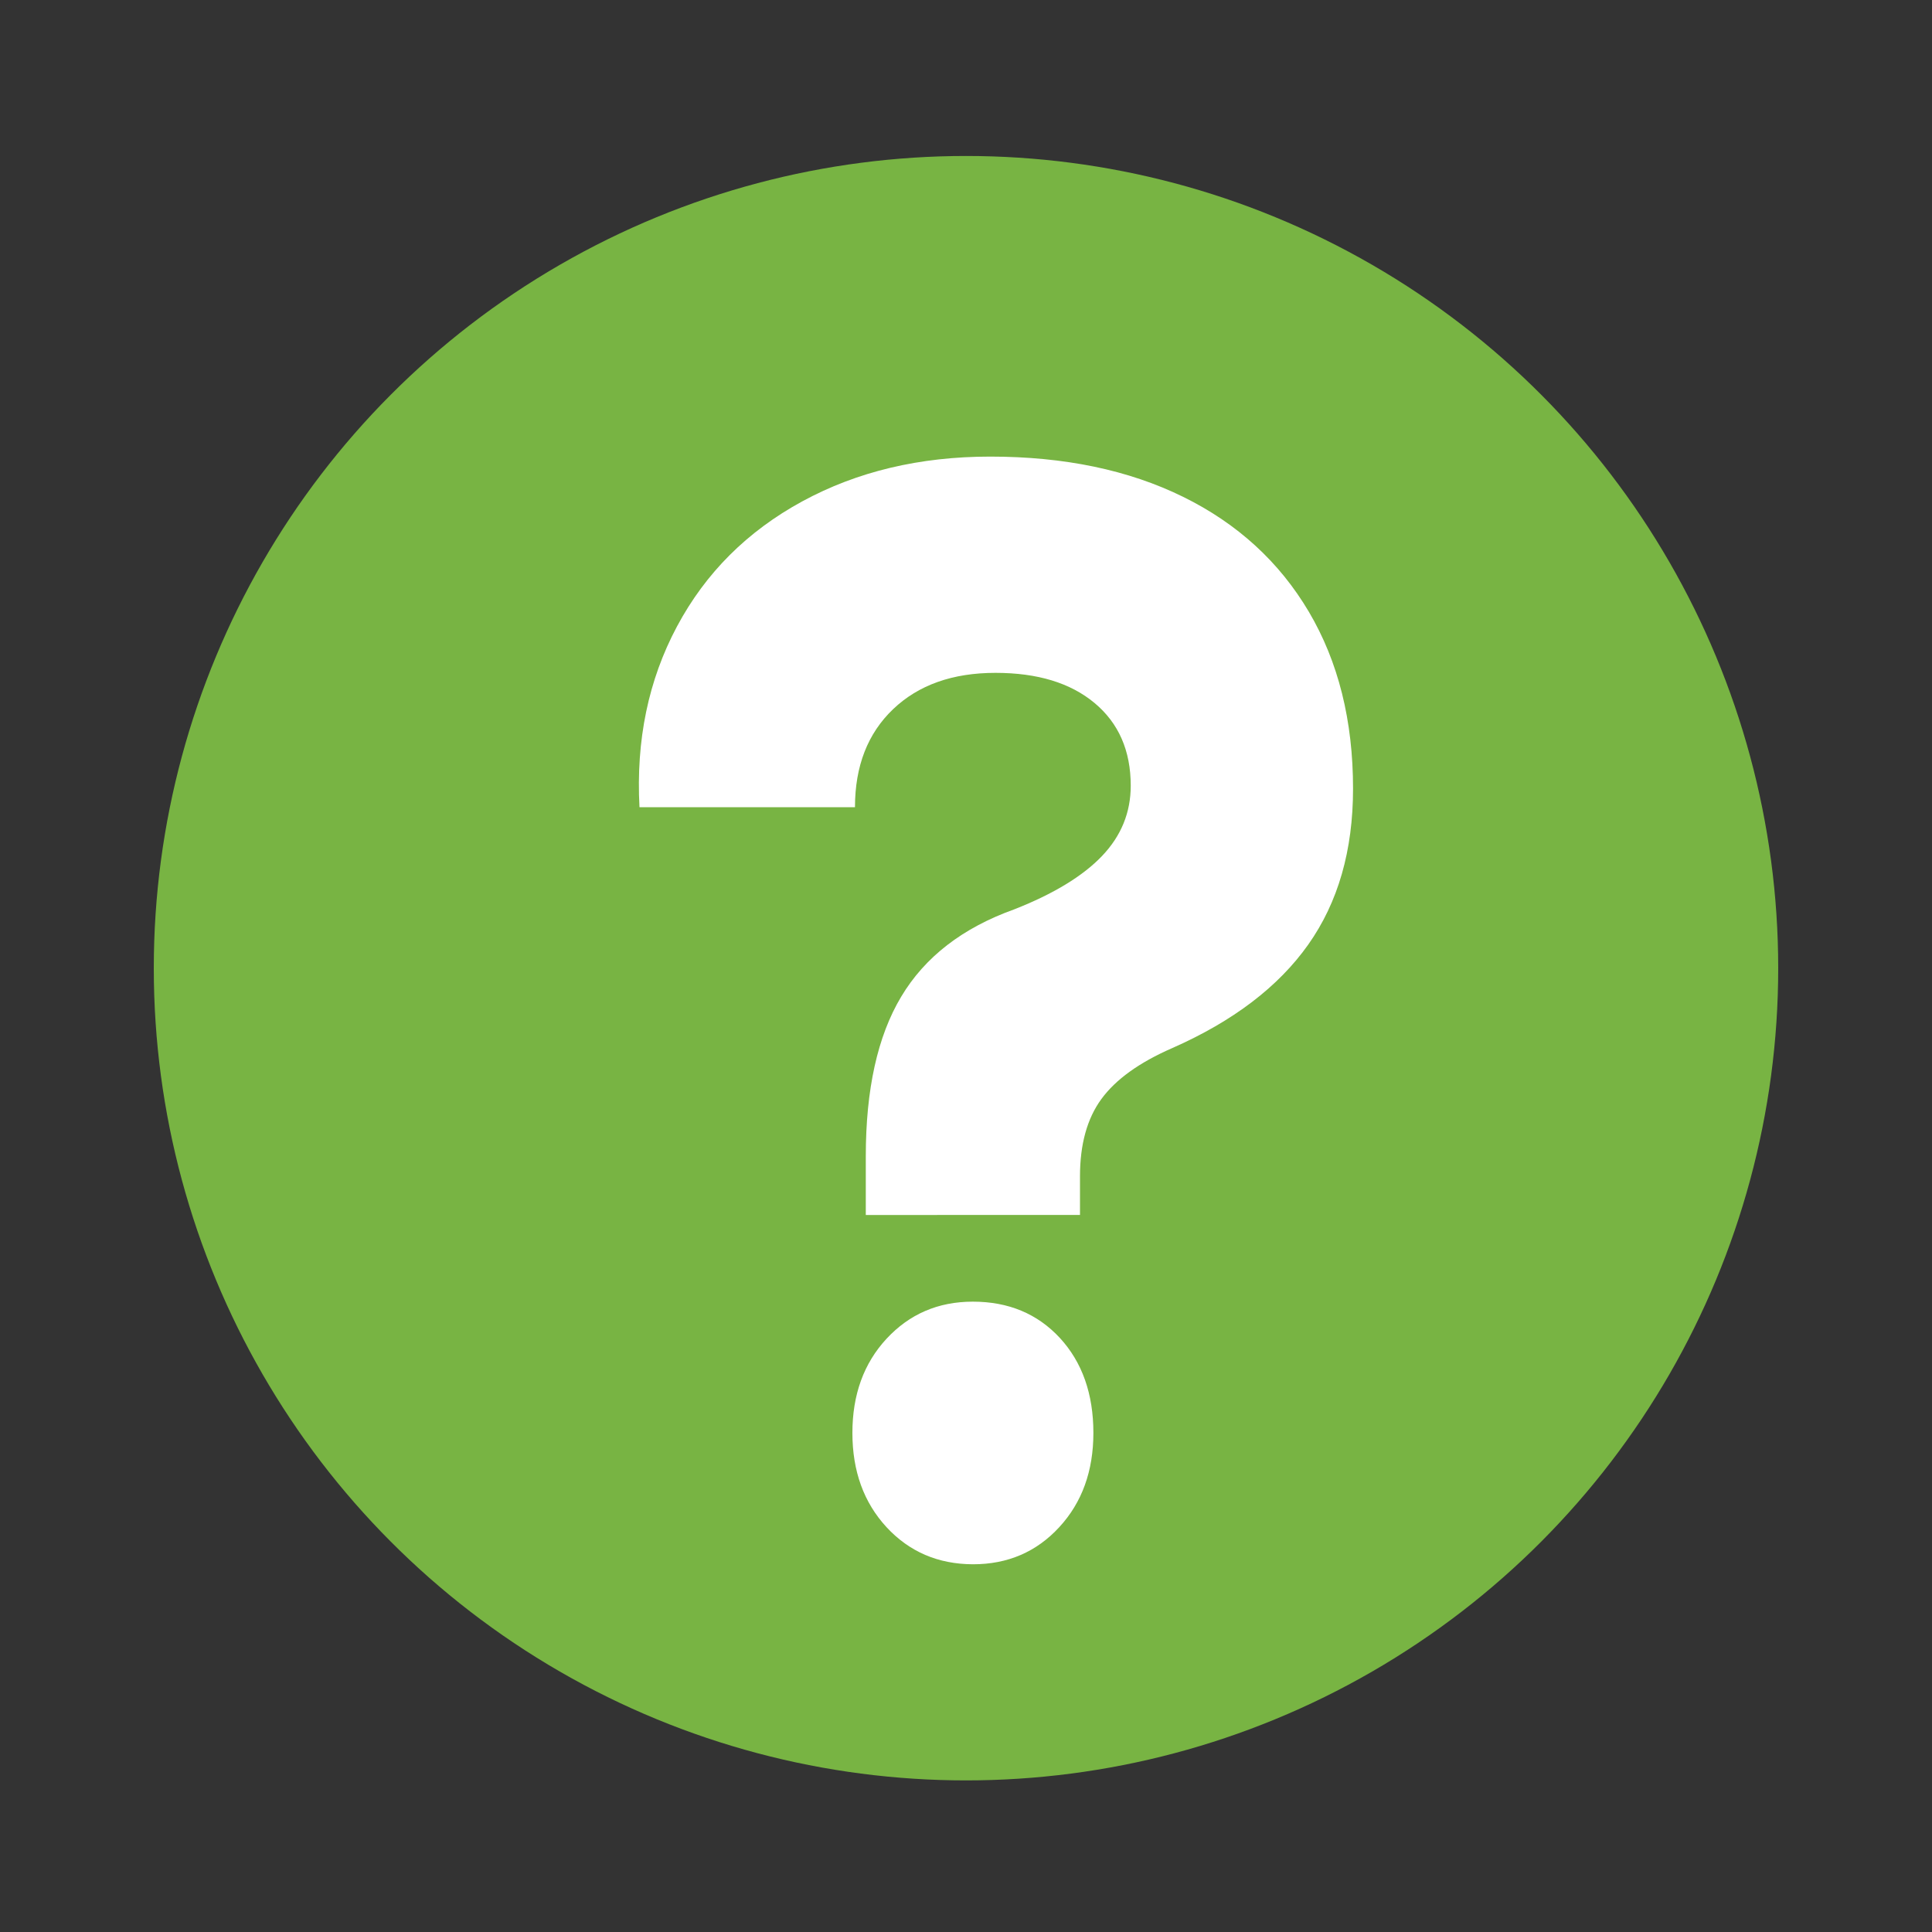
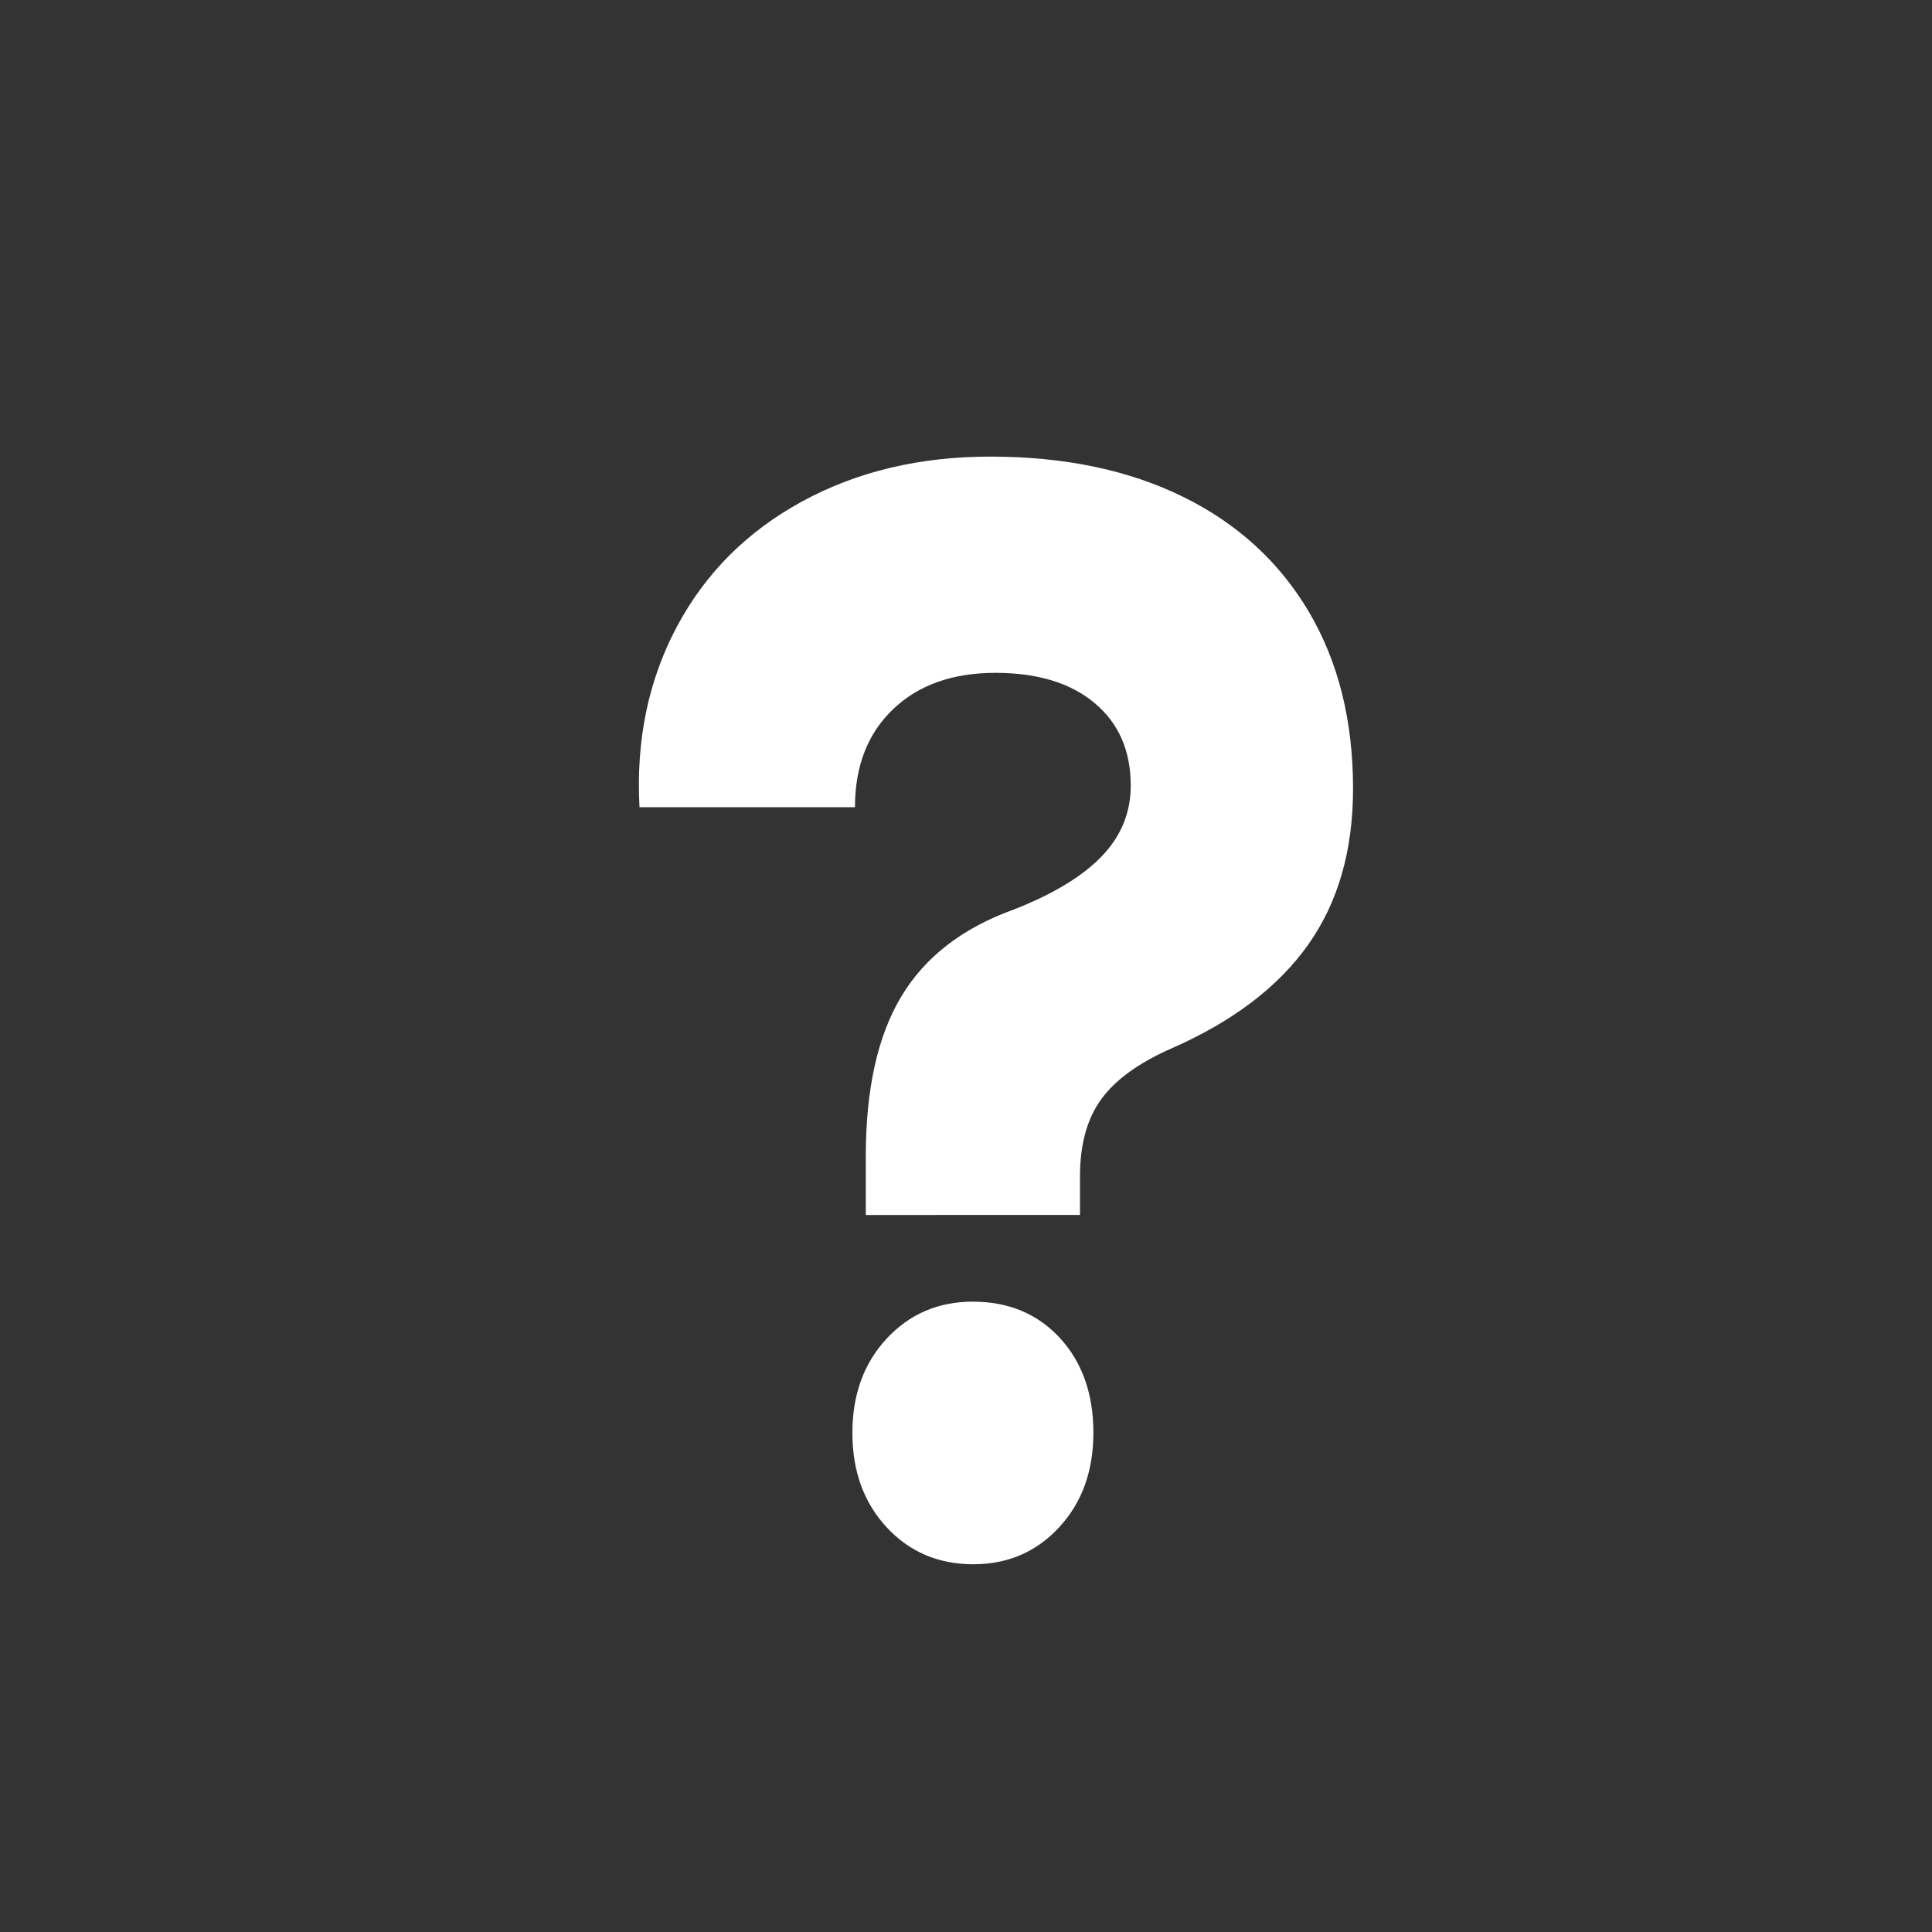
<svg xmlns="http://www.w3.org/2000/svg" version="1.1" id="Layer_1" x="0px" y="0px" viewBox="0 0 1500 1500" style="enable-background:new 0 0 1500 1500;" xml:space="preserve">
  <rect x="0" y="0" width="1500" height="1500" fill="#333333" stroke="none" />
  <style type="text/css">
	.st0{fill:#78B443;}
	.st1{fill:#FFFFFF;}
</style>
-   <circle class="st0" cx="750" cy="751.7" r="630.6" />
  <g>
    <path class="st1" d="M699.7,773.8c18.4-30.8,47.6-53.4,87.8-67.8c30.5-12,53.2-25.8,68.1-41.4c14.9-15.6,22.3-33.8,22.3-54.6   c0-27.2-9.4-48.6-28.1-64.2c-18.7-15.6-44.3-23.4-76.9-23.4c-33.3,0-59.8,9.4-79.5,28.2s-29.6,44.2-29.6,76.1H496.5   c-2.8-52,6.9-98.7,29.1-140.3c22.2-41.6,54.6-73.9,97.2-97.1s91.3-34.8,146-34.8c57.5,0,107.4,10.4,149.7,31.2s74.8,50.6,97.7,89.3   c22.9,38.8,34.3,84.5,34.3,137.3c0,48-11.6,88.3-34.8,121.1s-58.4,59.5-105.5,80.3c-25.7,11.2-44,24.4-55.1,39.6   c-11.1,15.2-16.6,35.2-16.6,60v30H672.2v-45.6C672.2,845.9,681.3,804.5,699.7,773.8z M688.3,1185.7c-17.7-19.2-26.5-43.6-26.5-73.2   c0-29.6,8.8-54,26.5-73.1s40-28.8,67-28.8c27.7,0,50.2,9.4,67.6,28.2c17.3,18.8,26,43.4,26,73.7c0,29.6-8.8,54-26.5,73.2   c-17.7,19.2-40,28.8-67,28.8C728.3,1214.4,706,1204.8,688.3,1185.7z" />
  </g>
</svg>